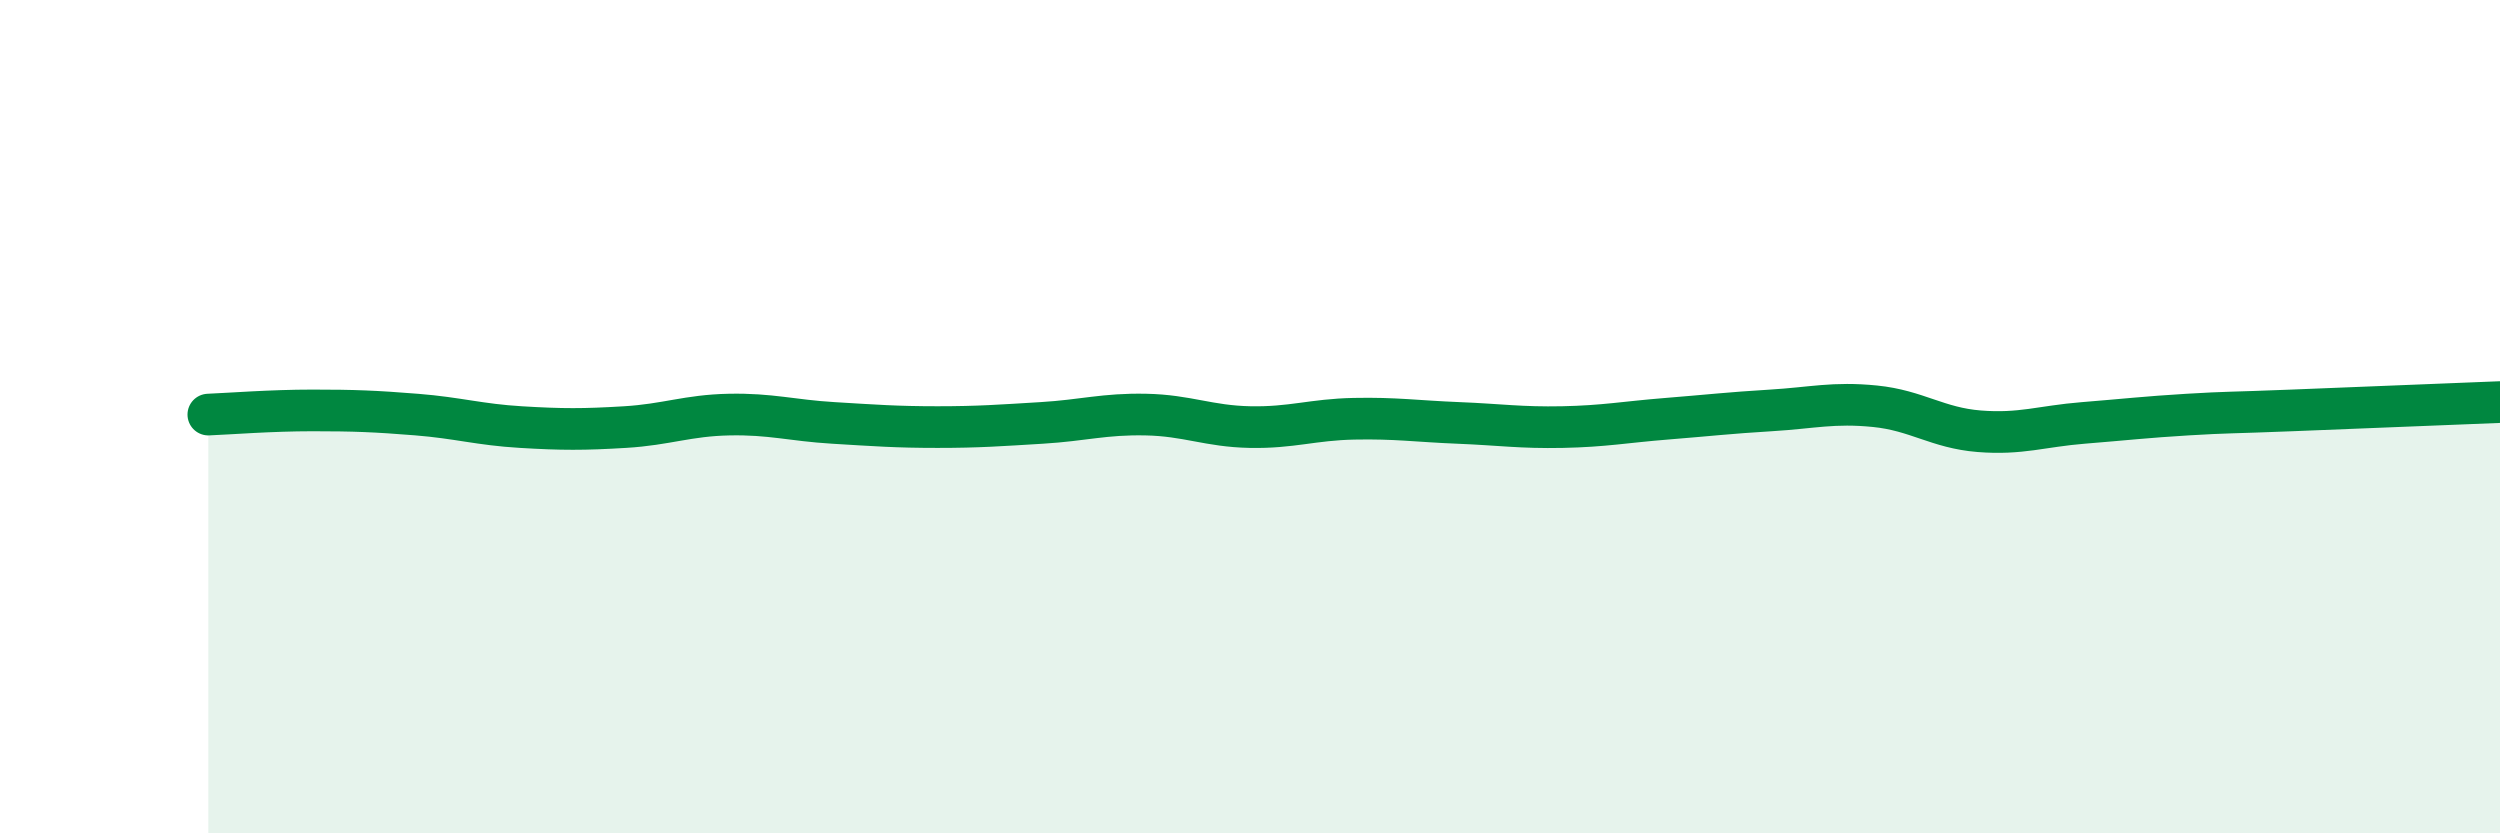
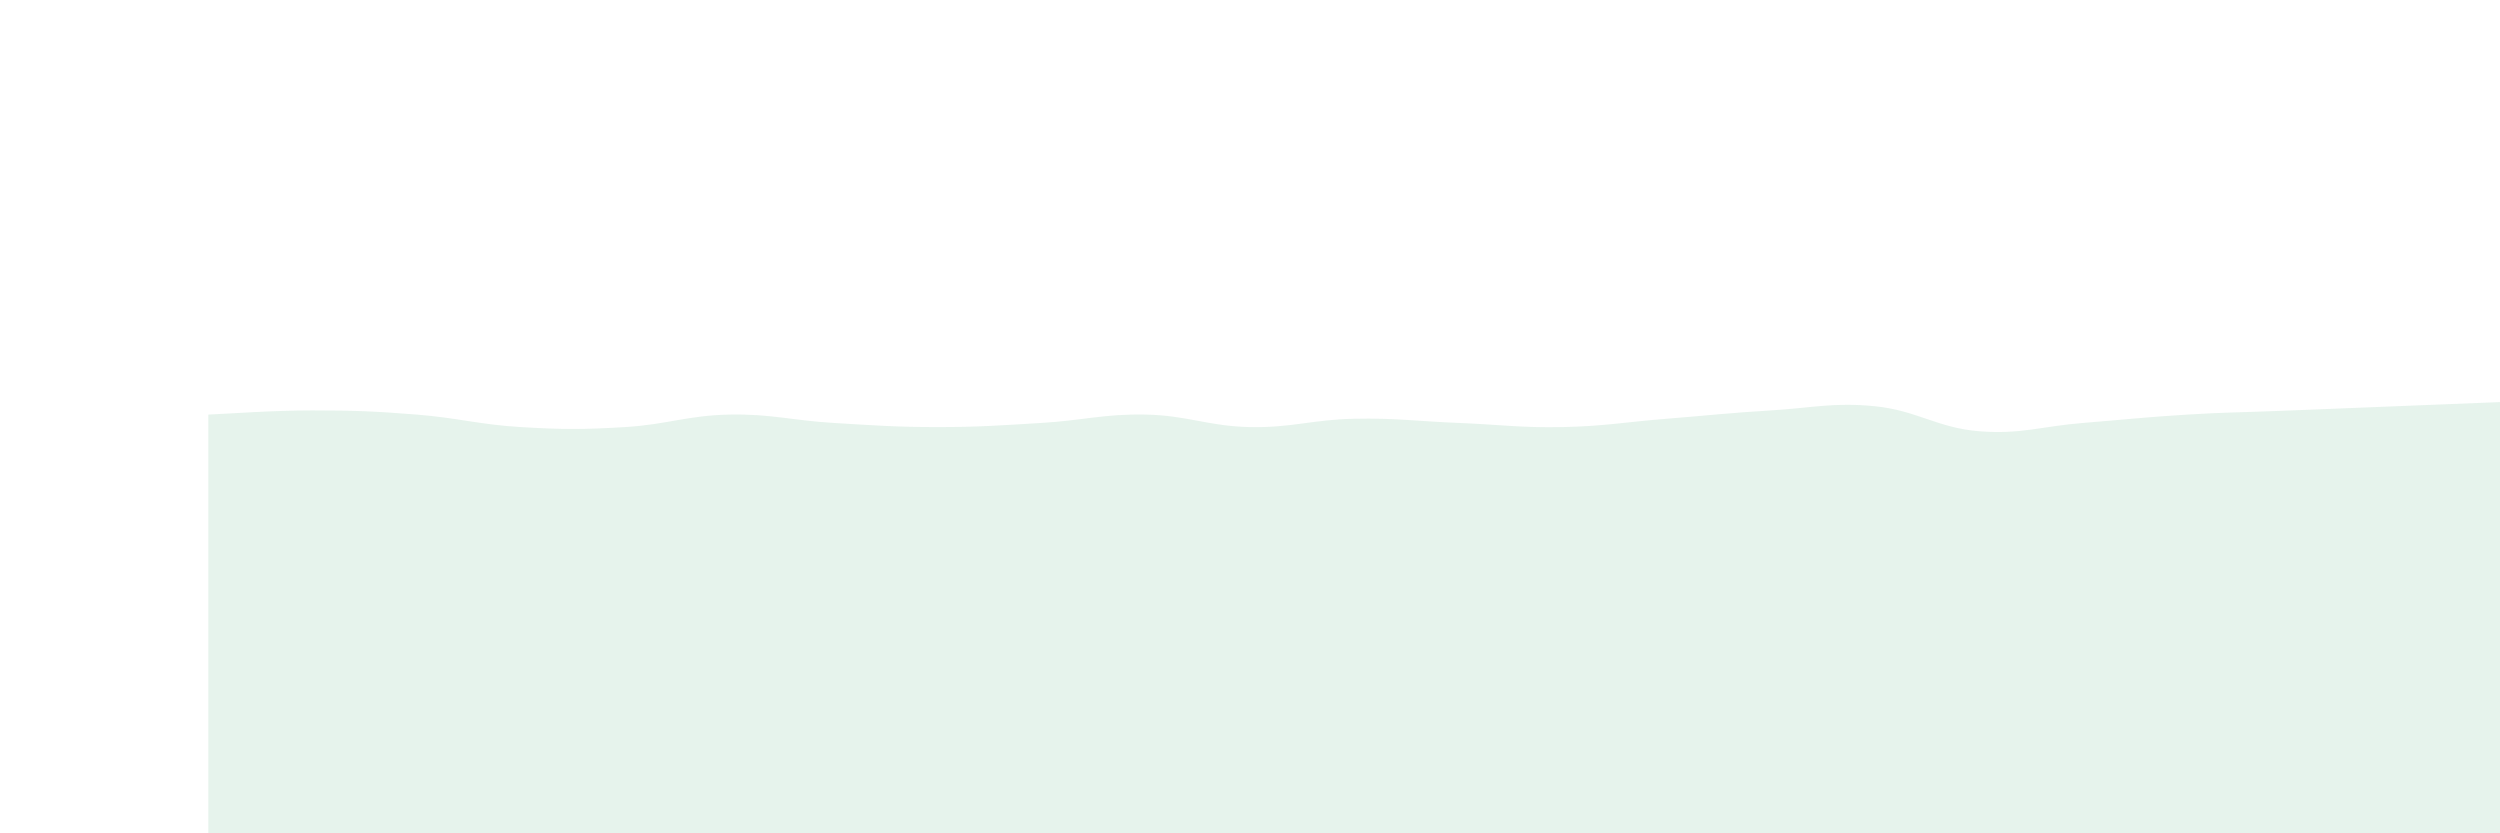
<svg xmlns="http://www.w3.org/2000/svg" width="60" height="20" viewBox="0 0 60 20">
  <path d="M 5,9.95 C 5.5,9.93 6.5,9.85 7.5,9.85 C 8.5,9.85 9,9.87 10,9.95 C 11,10.03 11.5,10.19 12.5,10.25 C 13.5,10.31 14,10.31 15,10.25 C 16,10.19 16.5,9.97 17.5,9.95 C 18.5,9.93 19,10.09 20,10.15 C 21,10.21 21.5,10.25 22.5,10.25 C 23.5,10.25 24,10.21 25,10.15 C 26,10.09 26.5,9.93 27.5,9.95 C 28.5,9.97 29,10.23 30,10.25 C 31,10.27 31.5,10.07 32.5,10.05 C 33.5,10.03 34,10.11 35,10.15 C 36,10.19 36.5,10.27 37.5,10.25 C 38.5,10.23 39,10.13 40,10.05 C 41,9.97 41.5,9.91 42.5,9.85 C 43.5,9.79 44,9.65 45,9.75 C 46,9.85 46.5,10.27 47.5,10.35 C 48.5,10.43 49,10.23 50,10.15 C 51,10.07 51.5,10.01 52.5,9.95 C 53.5,9.89 53.5,9.91 55,9.85 C 56.5,9.79 59,9.69 60,9.65L60 20L5 20Z" fill="#008740" opacity="0.1" stroke-linecap="round" stroke-linejoin="round" />
-   <path d="M 5,9.95 C 5.5,9.93 6.5,9.85 7.5,9.85 C 8.5,9.85 9,9.87 10,9.95 C 11,10.03 11.5,10.19 12.5,10.25 C 13.5,10.31 14,10.31 15,10.25 C 16,10.19 16.5,9.97 17.5,9.95 C 18.5,9.93 19,10.09 20,10.15 C 21,10.21 21.5,10.25 22.5,10.25 C 23.5,10.25 24,10.21 25,10.15 C 26,10.09 26.5,9.93 27.5,9.95 C 28.5,9.97 29,10.23 30,10.25 C 31,10.27 31.5,10.07 32.5,10.05 C 33.5,10.03 34,10.11 35,10.15 C 36,10.19 36.5,10.27 37.5,10.25 C 38.5,10.23 39,10.13 40,10.05 C 41,9.97 41.5,9.91 42.5,9.85 C 43.5,9.79 44,9.65 45,9.75 C 46,9.85 46.5,10.27 47.5,10.35 C 48.5,10.43 49,10.23 50,10.15 C 51,10.07 51.5,10.01 52.5,9.95 C 53.5,9.89 53.5,9.91 55,9.85 C 56.5,9.79 59,9.69 60,9.65" stroke="#008740" stroke-width="1" fill="none" stroke-linecap="round" stroke-linejoin="round" />
</svg>